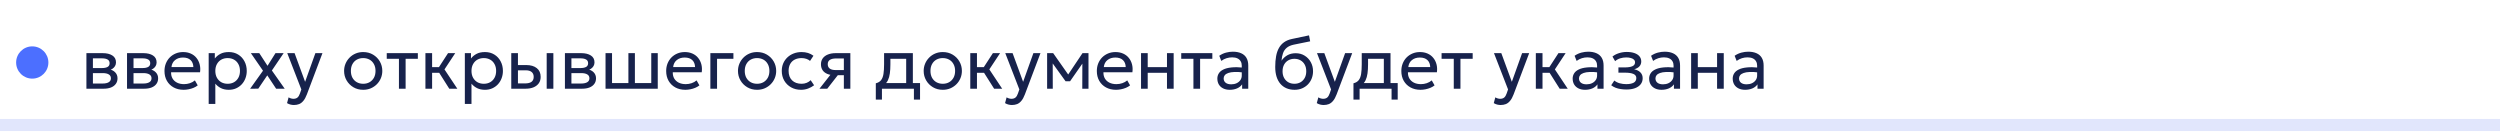
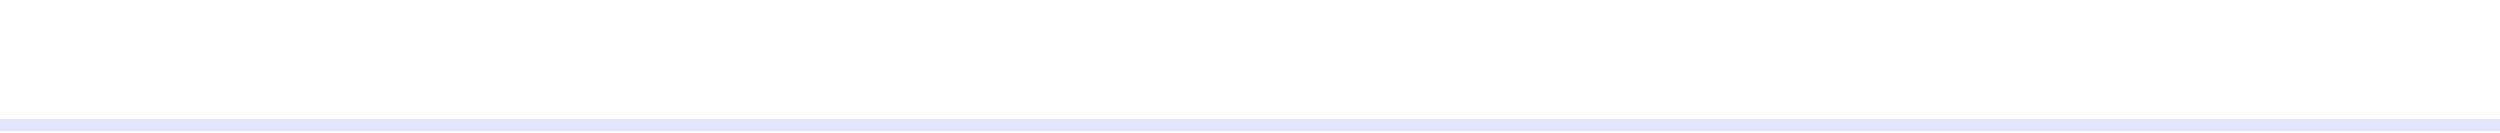
<svg xmlns="http://www.w3.org/2000/svg" width="620" height="33" viewBox="0 0 620 33" fill="none">
-   <path d="M620 31V29.5H0V31V32.5H620V31Z" fill="#E1E6FC" />
-   <circle cx="8" cy="15.5" r="4" fill="#0033FF" fill-opacity="0.7" />
-   <path d="M21.431 22V13.18H25.481C26.465 13.18 27.257 13.372 27.857 13.756C28.463 14.14 28.766 14.71 28.766 15.466C28.766 15.802 28.688 16.105 28.532 16.375C28.376 16.645 28.154 16.876 27.866 17.068C27.578 17.254 27.239 17.392 26.849 17.482L26.822 17.122C27.572 17.242 28.145 17.506 28.541 17.914C28.943 18.316 29.144 18.82 29.144 19.426C29.144 19.96 29.003 20.419 28.721 20.803C28.445 21.187 28.049 21.484 27.533 21.694C27.017 21.898 26.402 22 25.688 22H21.431ZM23.042 20.713H25.463C26.111 20.713 26.612 20.605 26.966 20.389C27.326 20.173 27.506 19.849 27.506 19.417C27.506 18.985 27.329 18.664 26.975 18.454C26.621 18.238 26.117 18.13 25.463 18.13H22.79V16.879H25.256C25.868 16.879 26.342 16.786 26.678 16.6C27.014 16.414 27.182 16.105 27.182 15.673C27.182 15.247 27.014 14.941 26.678 14.755C26.348 14.563 25.874 14.467 25.256 14.467H23.042V20.713ZM31.503 22V13.18H35.553C36.537 13.18 37.329 13.372 37.929 13.756C38.535 14.14 38.838 14.71 38.838 15.466C38.838 15.802 38.76 16.105 38.604 16.375C38.448 16.645 38.226 16.876 37.938 17.068C37.65 17.254 37.311 17.392 36.921 17.482L36.894 17.122C37.644 17.242 38.217 17.506 38.613 17.914C39.015 18.316 39.216 18.82 39.216 19.426C39.216 19.96 39.075 20.419 38.793 20.803C38.517 21.187 38.121 21.484 37.605 21.694C37.089 21.898 36.474 22 35.76 22H31.503ZM33.114 20.713H35.535C36.183 20.713 36.684 20.605 37.038 20.389C37.398 20.173 37.578 19.849 37.578 19.417C37.578 18.985 37.401 18.664 37.047 18.454C36.693 18.238 36.189 18.13 35.535 18.13H32.862V16.879H35.328C35.94 16.879 36.414 16.786 36.75 16.6C37.086 16.414 37.254 16.105 37.254 15.673C37.254 15.247 37.086 14.941 36.75 14.755C36.42 14.563 35.946 14.467 35.328 14.467H33.114V20.713ZM45.544 22.27C44.608 22.27 43.783 22.075 43.069 21.685C42.355 21.295 41.797 20.752 41.395 20.056C40.993 19.354 40.792 18.538 40.792 17.608C40.792 16.936 40.907 16.312 41.135 15.736C41.368 15.16 41.693 14.662 42.106 14.242C42.526 13.822 43.016 13.495 43.574 13.261C44.138 13.027 44.749 12.91 45.41 12.91C46.123 12.91 46.76 13.036 47.318 13.288C47.882 13.54 48.346 13.894 48.712 14.35C49.084 14.8 49.352 15.331 49.514 15.943C49.675 16.549 49.709 17.209 49.612 17.923H42.431C42.413 18.511 42.532 19.027 42.791 19.471C43.048 19.909 43.42 20.251 43.907 20.497C44.398 20.743 44.98 20.866 45.653 20.866C46.145 20.866 46.624 20.788 47.093 20.632C47.56 20.476 47.974 20.245 48.334 19.939L49.036 21.172C48.748 21.406 48.407 21.607 48.011 21.775C47.62 21.937 47.212 22.06 46.786 22.144C46.361 22.228 45.947 22.27 45.544 22.27ZM42.52 16.636H47.956C47.932 15.892 47.702 15.313 47.264 14.899C46.825 14.479 46.199 14.269 45.383 14.269C44.59 14.269 43.937 14.479 43.42 14.899C42.904 15.313 42.605 15.892 42.52 16.636ZM51.753 25.78V13.18H53.274V14.503C53.64 14.035 54.099 13.654 54.651 13.36C55.209 13.06 55.911 12.91 56.757 12.91C57.633 12.91 58.404 13.117 59.07 13.531C59.736 13.939 60.255 14.497 60.627 15.205C61.005 15.913 61.194 16.708 61.194 17.59C61.194 18.232 61.086 18.838 60.87 19.408C60.66 19.972 60.357 20.47 59.961 20.902C59.565 21.328 59.094 21.664 58.548 21.91C58.008 22.15 57.405 22.27 56.739 22.27C55.995 22.27 55.344 22.132 54.786 21.856C54.234 21.574 53.772 21.205 53.4 20.749V25.78H51.753ZM56.46 20.776C57.054 20.776 57.579 20.647 58.035 20.389C58.497 20.125 58.857 19.756 59.115 19.282C59.379 18.802 59.511 18.238 59.511 17.59C59.511 16.936 59.379 16.372 59.115 15.898C58.857 15.418 58.497 15.049 58.035 14.791C57.579 14.533 57.054 14.404 56.46 14.404C55.866 14.404 55.338 14.533 54.876 14.791C54.42 15.049 54.06 15.418 53.796 15.898C53.532 16.372 53.4 16.936 53.4 17.59C53.4 18.238 53.532 18.802 53.796 19.282C54.06 19.756 54.42 20.125 54.876 20.389C55.338 20.647 55.866 20.776 56.46 20.776ZM62.028 22.009L65.222 17.536L62.217 13.18H64.305L66.347 16.321L68.319 13.18H70.344L67.427 17.482L70.605 22H68.481L66.284 18.688L64.052 21.991L62.028 22.009ZM72.895 26.041C72.607 26.041 72.322 26.005 72.04 25.933C71.758 25.867 71.473 25.747 71.185 25.573L71.572 24.142C71.758 24.262 71.959 24.352 72.175 24.412C72.391 24.472 72.583 24.502 72.751 24.502C73.195 24.502 73.54 24.394 73.786 24.178C74.032 23.962 74.23 23.632 74.38 23.188L74.731 22.18L71.239 13.18H73.057L75.667 20.29L78.214 13.18H79.969L76.108 23.404C75.844 24.1 75.55 24.637 75.226 25.015C74.908 25.399 74.557 25.666 74.173 25.816C73.789 25.966 73.363 26.041 72.895 26.041ZM90.07 22.27C89.157 22.27 88.344 22.057 87.63 21.631C86.916 21.205 86.356 20.638 85.948 19.93C85.54 19.222 85.335 18.442 85.335 17.59C85.335 16.96 85.453 16.363 85.686 15.799C85.921 15.235 86.251 14.737 86.677 14.305C87.103 13.867 87.603 13.525 88.18 13.279C88.755 13.033 89.385 12.91 90.07 12.91C90.987 12.91 91.803 13.123 92.517 13.549C93.231 13.975 93.793 14.542 94.201 15.25C94.609 15.958 94.812 16.738 94.812 17.59C94.812 18.22 94.695 18.817 94.462 19.381C94.228 19.945 93.897 20.443 93.472 20.875C93.046 21.307 92.544 21.649 91.969 21.901C91.392 22.147 90.76 22.27 90.07 22.27ZM90.07 20.776C90.663 20.776 91.189 20.647 91.644 20.389C92.106 20.125 92.469 19.756 92.734 19.282C92.998 18.802 93.129 18.238 93.129 17.59C93.129 16.936 92.998 16.372 92.734 15.898C92.475 15.418 92.115 15.049 91.653 14.791C91.192 14.533 90.663 14.404 90.07 14.404C89.475 14.404 88.948 14.533 88.486 14.791C88.029 15.049 87.669 15.418 87.406 15.898C87.147 16.372 87.019 16.936 87.019 17.59C87.019 18.238 87.147 18.802 87.406 19.282C87.669 19.756 88.032 20.125 88.495 20.389C88.957 20.647 89.481 20.776 90.07 20.776ZM98.937 22V14.584H95.913V13.18H103.626V14.584H100.593V22H98.937ZM111.42 22L108.441 17.293L111.114 13.18H112.896L110.232 17.212L113.418 22H111.42ZM105.507 22V13.18H107.163V16.654H109.8V18.058H107.163V22H105.507ZM115.281 25.78V13.18H116.802V14.503C117.168 14.035 117.627 13.654 118.179 13.36C118.737 13.06 119.439 12.91 120.285 12.91C121.161 12.91 121.932 13.117 122.598 13.531C123.264 13.939 123.783 14.497 124.155 15.205C124.533 15.913 124.722 16.708 124.722 17.59C124.722 18.232 124.614 18.838 124.398 19.408C124.188 19.972 123.885 20.47 123.489 20.902C123.093 21.328 122.622 21.664 122.076 21.91C121.536 22.15 120.933 22.27 120.267 22.27C119.523 22.27 118.872 22.132 118.314 21.856C117.762 21.574 117.3 21.205 116.928 20.749V25.78H115.281ZM119.988 20.776C120.582 20.776 121.107 20.647 121.563 20.389C122.025 20.125 122.385 19.756 122.643 19.282C122.907 18.802 123.039 18.238 123.039 17.59C123.039 16.936 122.907 16.372 122.643 15.898C122.385 15.418 122.025 15.049 121.563 14.791C121.107 14.533 120.582 14.404 119.988 14.404C119.394 14.404 118.866 14.533 118.404 14.791C117.948 15.049 117.588 15.418 117.324 15.898C117.06 16.372 116.928 16.936 116.928 17.59C116.928 18.238 117.06 18.802 117.324 19.282C117.588 19.756 117.948 20.125 118.404 20.389C118.866 20.647 119.394 20.776 119.988 20.776ZM126.794 22V13.18H128.45V20.686H130.214C130.928 20.686 131.462 20.554 131.816 20.29C132.176 20.02 132.356 19.615 132.356 19.075C132.356 18.547 132.188 18.142 131.852 17.86C131.522 17.578 131.03 17.437 130.376 17.437H128.189V16.132H130.493C131.609 16.132 132.485 16.387 133.121 16.897C133.763 17.401 134.084 18.127 134.084 19.075C134.084 19.693 133.928 20.221 133.616 20.659C133.304 21.091 132.869 21.424 132.311 21.658C131.753 21.886 131.102 22 130.358 22H126.794ZM135.578 22V13.18H137.234V22H135.578ZM140.101 22V13.18H144.151C145.135 13.18 145.927 13.372 146.527 13.756C147.133 14.14 147.436 14.71 147.436 15.466C147.436 15.802 147.358 16.105 147.202 16.375C147.046 16.645 146.824 16.876 146.536 17.068C146.248 17.254 145.909 17.392 145.519 17.482L145.492 17.122C146.242 17.242 146.815 17.506 147.211 17.914C147.613 18.316 147.814 18.82 147.814 19.426C147.814 19.96 147.673 20.419 147.391 20.803C147.115 21.187 146.719 21.484 146.203 21.694C145.687 21.898 145.072 22 144.358 22H140.101ZM141.712 20.713H144.133C144.781 20.713 145.282 20.605 145.636 20.389C145.996 20.173 146.176 19.849 146.176 19.417C146.176 18.985 145.999 18.664 145.645 18.454C145.291 18.238 144.787 18.13 144.133 18.13H141.46V16.879H143.926C144.538 16.879 145.012 16.786 145.348 16.6C145.684 16.414 145.852 16.105 145.852 15.673C145.852 15.247 145.684 14.941 145.348 14.755C145.018 14.563 144.544 14.467 143.926 14.467H141.712V20.713ZM150.173 22V13.18H151.784V20.596H155.843V13.18H157.454V20.596H161.513V13.18H163.124V22H150.173ZM169.963 22.27C169.027 22.27 168.202 22.075 167.488 21.685C166.774 21.295 166.216 20.752 165.814 20.056C165.412 19.354 165.211 18.538 165.211 17.608C165.211 16.936 165.325 16.312 165.553 15.736C165.787 15.16 166.111 14.662 166.525 14.242C166.945 13.822 167.434 13.495 167.992 13.261C168.556 13.027 169.168 12.91 169.828 12.91C170.542 12.91 171.178 13.036 171.736 13.288C172.3 13.54 172.765 13.894 173.131 14.35C173.503 14.8 173.77 15.331 173.932 15.943C174.094 16.549 174.127 17.209 174.031 17.923H166.849C166.831 18.511 166.951 19.027 167.208 19.471C167.467 19.909 167.839 20.251 168.325 20.497C168.817 20.743 169.399 20.866 170.071 20.866C170.563 20.866 171.043 20.788 171.511 20.632C171.979 20.476 172.393 20.245 172.753 19.939L173.455 21.172C173.167 21.406 172.825 21.607 172.429 21.775C172.039 21.937 171.631 22.06 171.205 22.144C170.779 22.228 170.365 22.27 169.963 22.27ZM166.938 16.636H172.375C172.351 15.892 172.12 15.313 171.682 14.899C171.244 14.479 170.617 14.269 169.801 14.269C169.009 14.269 168.355 14.479 167.839 14.899C167.323 15.313 167.023 15.892 166.938 16.636ZM176.171 22V13.18H181.886V14.584H177.827V22H176.171ZM187.751 22.27C186.839 22.27 186.026 22.057 185.312 21.631C184.598 21.205 184.037 20.638 183.629 19.93C183.221 19.222 183.017 18.442 183.017 17.59C183.017 16.96 183.134 16.363 183.368 15.799C183.602 15.235 183.932 14.737 184.358 14.305C184.784 13.867 185.285 13.525 185.861 13.279C186.437 13.033 187.067 12.91 187.751 12.91C188.669 12.91 189.485 13.123 190.199 13.549C190.913 13.975 191.474 14.542 191.882 15.25C192.29 15.958 192.494 16.738 192.494 17.59C192.494 18.22 192.377 18.817 192.143 19.381C191.909 19.945 191.579 20.443 191.153 20.875C190.727 21.307 190.226 21.649 189.65 21.901C189.074 22.147 188.441 22.27 187.751 22.27ZM187.751 20.776C188.345 20.776 188.87 20.647 189.326 20.389C189.788 20.125 190.151 19.756 190.415 19.282C190.679 18.802 190.811 18.238 190.811 17.59C190.811 16.936 190.679 16.372 190.415 15.898C190.157 15.418 189.797 15.049 189.335 14.791C188.873 14.533 188.345 14.404 187.751 14.404C187.157 14.404 186.629 14.533 186.167 14.791C185.711 15.049 185.351 15.418 185.087 15.898C184.829 16.372 184.7 16.936 184.7 17.59C184.7 18.238 184.829 18.802 185.087 19.282C185.351 19.756 185.714 20.125 186.176 20.389C186.638 20.647 187.163 20.776 187.751 20.776ZM198.659 22.27C197.729 22.27 196.904 22.066 196.184 21.658C195.464 21.25 194.9 20.695 194.492 19.993C194.084 19.285 193.88 18.484 193.88 17.59C193.88 16.912 194 16.288 194.24 15.718C194.486 15.148 194.831 14.653 195.275 14.233C195.719 13.813 196.238 13.489 196.832 13.261C197.432 13.027 198.086 12.91 198.794 12.91C199.37 12.91 199.901 12.985 200.387 13.135C200.873 13.285 201.323 13.516 201.737 13.828L200.891 15.106C200.621 14.872 200.306 14.698 199.946 14.584C199.586 14.464 199.205 14.404 198.803 14.404C198.143 14.404 197.57 14.53 197.084 14.782C196.604 15.028 196.232 15.388 195.968 15.862C195.704 16.336 195.572 16.906 195.572 17.572C195.572 18.574 195.86 19.36 196.436 19.93C197.018 20.494 197.804 20.776 198.794 20.776C199.25 20.776 199.676 20.695 200.072 20.533C200.468 20.365 200.792 20.149 201.044 19.885L201.899 21.145C201.437 21.493 200.93 21.769 200.378 21.973C199.826 22.171 199.253 22.27 198.659 22.27ZM203.228 22L206.729 17.545L207.044 18.643C206.288 18.649 205.655 18.541 205.145 18.319C204.635 18.097 204.248 17.785 203.984 17.383C203.726 16.975 203.597 16.498 203.597 15.952C203.597 15.37 203.747 14.872 204.047 14.458C204.353 14.044 204.779 13.729 205.325 13.513C205.877 13.291 206.519 13.18 207.251 13.18H210.887V22H209.276V14.494H207.395C206.693 14.494 206.165 14.611 205.811 14.845C205.457 15.079 205.28 15.436 205.28 15.916C205.28 16.39 205.445 16.753 205.775 17.005C206.105 17.251 206.591 17.374 207.233 17.374H209.528V18.643H207.782L205.163 22H203.228ZM224.733 22V14.584H220.818V15.943C220.818 16.789 220.773 17.542 220.683 18.202C220.593 18.856 220.434 19.423 220.206 19.903C219.978 20.377 219.657 20.767 219.243 21.073C218.835 21.379 218.31 21.604 217.668 21.748L217.2 20.659C217.782 20.509 218.217 20.248 218.505 19.876C218.799 19.498 218.997 18.988 219.099 18.346C219.201 17.698 219.252 16.897 219.252 15.943V13.18H226.389V22H224.733ZM217.2 24.7V20.659L218.325 20.776L218.577 20.596H228.171V24.7H226.65V22H218.721V24.7H217.2ZM233.806 22.27C232.894 22.27 232.081 22.057 231.367 21.631C230.653 21.205 230.092 20.638 229.684 19.93C229.276 19.222 229.072 18.442 229.072 17.59C229.072 16.96 229.189 16.363 229.423 15.799C229.657 15.235 229.987 14.737 230.413 14.305C230.839 13.867 231.34 13.525 231.916 13.279C232.492 13.033 233.122 12.91 233.806 12.91C234.724 12.91 235.54 13.123 236.254 13.549C236.968 13.975 237.529 14.542 237.937 15.25C238.345 15.958 238.549 16.738 238.549 17.59C238.549 18.22 238.432 18.817 238.198 19.381C237.964 19.945 237.634 20.443 237.208 20.875C236.782 21.307 236.281 21.649 235.705 21.901C235.129 22.147 234.496 22.27 233.806 22.27ZM233.806 20.776C234.4 20.776 234.925 20.647 235.381 20.389C235.843 20.125 236.206 19.756 236.47 19.282C236.734 18.802 236.866 18.238 236.866 17.59C236.866 16.936 236.734 16.372 236.47 15.898C236.212 15.418 235.852 15.049 235.39 14.791C234.928 14.533 234.4 14.404 233.806 14.404C233.212 14.404 232.684 14.533 232.222 14.791C231.766 15.049 231.406 15.418 231.142 15.898C230.884 16.372 230.755 16.936 230.755 17.59C230.755 18.238 230.884 18.802 231.142 19.282C231.406 19.756 231.769 20.125 232.231 20.389C232.693 20.647 233.218 20.776 233.806 20.776ZM246.543 22L243.564 17.293L246.237 13.18H248.019L245.355 17.212L248.541 22H246.543ZM240.63 22V13.18H242.286V16.654H244.923V18.058H242.286V22H240.63ZM250.962 26.041C250.674 26.041 250.389 26.005 250.107 25.933C249.825 25.867 249.54 25.747 249.252 25.573L249.639 24.142C249.825 24.262 250.026 24.352 250.242 24.412C250.458 24.472 250.65 24.502 250.818 24.502C251.262 24.502 251.607 24.394 251.853 24.178C252.099 23.962 252.297 23.632 252.447 23.188L252.798 22.18L249.306 13.18H251.124L253.734 20.29L256.281 13.18H258.036L254.175 23.404C253.911 24.1 253.617 24.637 253.293 25.015C252.975 25.399 252.624 25.666 252.24 25.816C251.856 25.966 251.43 26.041 250.962 26.041ZM259.685 22V13.18H261.134H261.188L265.274 18.994L264.554 19.012L268.46 13.18H269.945V22H268.406L268.424 15.205L268.73 15.34L265.382 20.146H264.257L260.774 15.322L261.071 15.187L261.089 22H259.685ZM276.767 22.27C275.831 22.27 275.006 22.075 274.292 21.685C273.578 21.295 273.02 20.752 272.618 20.056C272.216 19.354 272.015 18.538 272.015 17.608C272.015 16.936 272.129 16.312 272.357 15.736C272.591 15.16 272.915 14.662 273.329 14.242C273.749 13.822 274.238 13.495 274.796 13.261C275.36 13.027 275.972 12.91 276.632 12.91C277.346 12.91 277.982 13.036 278.54 13.288C279.104 13.54 279.569 13.894 279.935 14.35C280.307 14.8 280.574 15.331 280.736 15.943C280.898 16.549 280.931 17.209 280.835 17.923H273.653C273.635 18.511 273.755 19.027 274.013 19.471C274.271 19.909 274.643 20.251 275.129 20.497C275.621 20.743 276.203 20.866 276.875 20.866C277.367 20.866 277.847 20.788 278.315 20.632C278.783 20.476 279.197 20.245 279.557 19.939L280.259 21.172C279.971 21.406 279.629 21.607 279.233 21.775C278.843 21.937 278.435 22.06 278.009 22.144C277.583 22.228 277.169 22.27 276.767 22.27ZM273.743 16.636H279.179C279.155 15.892 278.924 15.313 278.486 14.899C278.048 14.479 277.421 14.269 276.605 14.269C275.813 14.269 275.159 14.479 274.643 14.899C274.127 15.313 273.827 15.892 273.743 16.636ZM282.976 22V13.18H284.632V16.654H289.411V13.18H291.067V22H289.411V18.058H284.632V22H282.976ZM295.97 22V14.584H292.946V13.18H300.659V14.584H297.626V22H295.97ZM304.979 22.27C304.355 22.27 303.812 22.156 303.35 21.928C302.888 21.7 302.531 21.379 302.279 20.965C302.027 20.545 301.901 20.05 301.901 19.48C301.901 19.012 302.021 18.586 302.261 18.202C302.501 17.812 302.879 17.491 303.395 17.239C303.911 16.981 304.58 16.81 305.402 16.726C306.224 16.636 307.217 16.651 308.381 16.771L308.426 17.986C307.526 17.866 306.761 17.821 306.131 17.851C305.501 17.875 304.991 17.959 304.601 18.103C304.211 18.241 303.923 18.427 303.737 18.661C303.557 18.889 303.467 19.147 303.467 19.435C303.467 19.897 303.632 20.26 303.962 20.524C304.298 20.782 304.757 20.911 305.339 20.911C305.837 20.911 306.281 20.821 306.671 20.641C307.067 20.455 307.379 20.2 307.607 19.876C307.841 19.546 307.958 19.165 307.958 18.733V16.267C307.958 15.853 307.865 15.493 307.679 15.187C307.499 14.881 307.232 14.644 306.878 14.476C306.524 14.308 306.089 14.224 305.573 14.224C305.111 14.224 304.652 14.293 304.196 14.431C303.74 14.569 303.302 14.794 302.882 15.106L302.378 13.828C302.924 13.456 303.488 13.195 304.07 13.045C304.652 12.895 305.21 12.82 305.744 12.82C306.554 12.82 307.244 12.949 307.814 13.207C308.384 13.459 308.819 13.84 309.119 14.35C309.419 14.86 309.569 15.496 309.569 16.258V22H308.048V20.92C307.742 21.358 307.319 21.694 306.779 21.928C306.239 22.156 305.639 22.27 304.979 22.27ZM321.062 22.27C320.318 22.27 319.649 22.144 319.055 21.892C318.461 21.64 317.954 21.271 317.534 20.785C317.12 20.299 316.802 19.705 316.58 19.003C316.364 18.301 316.256 17.5 316.256 16.6C316.256 15.616 316.328 14.731 316.472 13.945C316.616 13.159 316.85 12.478 317.174 11.902C317.498 11.32 317.924 10.843 318.452 10.471C318.986 10.093 319.64 9.823 320.414 9.661L324.635 8.77L324.923 10.246L320.819 11.083C320.087 11.245 319.514 11.503 319.1 11.857C318.686 12.205 318.383 12.646 318.191 13.18C317.999 13.714 317.873 14.338 317.813 15.052C318.191 14.494 318.671 14.047 319.253 13.711C319.841 13.369 320.531 13.198 321.323 13.198C322.175 13.198 322.922 13.402 323.564 13.81C324.212 14.212 324.719 14.752 325.085 15.43C325.451 16.102 325.634 16.846 325.634 17.662C325.634 18.292 325.526 18.886 325.31 19.444C325.094 20.002 324.782 20.494 324.374 20.92C323.966 21.34 323.483 21.67 322.925 21.91C322.367 22.15 321.746 22.27 321.062 22.27ZM321.017 20.776C321.581 20.776 322.085 20.65 322.529 20.398C322.973 20.14 323.321 19.78 323.573 19.318C323.825 18.856 323.951 18.31 323.951 17.68C323.951 17.044 323.825 16.495 323.573 16.033C323.321 15.571 322.973 15.214 322.529 14.962C322.091 14.71 321.587 14.584 321.017 14.584C320.447 14.584 319.94 14.71 319.496 14.962C319.052 15.214 318.704 15.571 318.452 16.033C318.2 16.495 318.074 17.044 318.074 17.68C318.074 18.31 318.2 18.856 318.452 19.318C318.704 19.78 319.052 20.14 319.496 20.398C319.94 20.65 320.447 20.776 321.017 20.776ZM328.27 26.041C327.982 26.041 327.697 26.005 327.415 25.933C327.133 25.867 326.848 25.747 326.56 25.573L326.947 24.142C327.133 24.262 327.334 24.352 327.55 24.412C327.766 24.472 327.958 24.502 328.126 24.502C328.57 24.502 328.915 24.394 329.161 24.178C329.407 23.962 329.605 23.632 329.755 23.188L330.106 22.18L326.614 13.18H328.432L331.042 20.29L333.589 13.18H335.344L331.483 23.404C331.219 24.1 330.925 24.637 330.601 25.015C330.283 25.399 329.932 25.666 329.548 25.816C329.164 25.966 328.738 26.041 328.27 26.041ZM343.192 22V14.584H339.277V15.943C339.277 16.789 339.232 17.542 339.142 18.202C339.052 18.856 338.893 19.423 338.665 19.903C338.437 20.377 338.116 20.767 337.702 21.073C337.294 21.379 336.769 21.604 336.127 21.748L335.659 20.659C336.241 20.509 336.676 20.248 336.964 19.876C337.258 19.498 337.456 18.988 337.558 18.346C337.66 17.698 337.711 16.897 337.711 15.943V13.18H344.848V22H343.192ZM335.659 24.7V20.659L336.784 20.776L337.036 20.596H346.63V24.7H345.109V22H337.18V24.7H335.659ZM352.283 22.27C351.347 22.27 350.522 22.075 349.808 21.685C349.094 21.295 348.536 20.752 348.134 20.056C347.732 19.354 347.531 18.538 347.531 17.608C347.531 16.936 347.645 16.312 347.873 15.736C348.107 15.16 348.431 14.662 348.845 14.242C349.265 13.822 349.754 13.495 350.312 13.261C350.876 13.027 351.488 12.91 352.148 12.91C352.862 12.91 353.498 13.036 354.056 13.288C354.62 13.54 355.085 13.894 355.451 14.35C355.823 14.8 356.09 15.331 356.252 15.943C356.414 16.549 356.447 17.209 356.351 17.923H349.169C349.151 18.511 349.271 19.027 349.529 19.471C349.787 19.909 350.159 20.251 350.645 20.497C351.137 20.743 351.719 20.866 352.391 20.866C352.883 20.866 353.363 20.788 353.831 20.632C354.299 20.476 354.713 20.245 355.073 19.939L355.775 21.172C355.487 21.406 355.145 21.607 354.749 21.775C354.359 21.937 353.951 22.06 353.525 22.144C353.099 22.228 352.685 22.27 352.283 22.27ZM349.259 16.636H354.695C354.671 15.892 354.44 15.313 354.002 14.899C353.564 14.479 352.937 14.269 352.121 14.269C351.329 14.269 350.675 14.479 350.159 14.899C349.643 15.313 349.343 15.892 349.259 16.636ZM360.535 22V14.584H357.511V13.18H365.224V14.584H362.191V22H360.535ZM372.163 26.041C371.875 26.041 371.59 26.005 371.308 25.933C371.026 25.867 370.741 25.747 370.453 25.573L370.84 24.142C371.026 24.262 371.227 24.352 371.443 24.412C371.659 24.472 371.851 24.502 372.019 24.502C372.463 24.502 372.808 24.394 373.054 24.178C373.3 23.962 373.498 23.632 373.648 23.188L373.999 22.18L370.507 13.18H372.325L374.935 20.29L377.482 13.18H379.237L375.376 23.404C375.112 24.1 374.818 24.637 374.494 25.015C374.176 25.399 373.825 25.666 373.441 25.816C373.057 25.966 372.631 26.041 372.163 26.041ZM386.799 22L383.82 17.293L386.493 13.18H388.275L385.611 17.212L388.797 22H386.799ZM380.886 22V13.18H382.542V16.654H385.179V18.058H382.542V22H380.886ZM393.099 22.27C392.475 22.27 391.932 22.156 391.47 21.928C391.008 21.7 390.651 21.379 390.399 20.965C390.147 20.545 390.021 20.05 390.021 19.48C390.021 19.012 390.141 18.586 390.381 18.202C390.621 17.812 390.999 17.491 391.515 17.239C392.031 16.981 392.7 16.81 393.522 16.726C394.344 16.636 395.337 16.651 396.501 16.771L396.546 17.986C395.646 17.866 394.881 17.821 394.251 17.851C393.621 17.875 393.111 17.959 392.721 18.103C392.331 18.241 392.043 18.427 391.857 18.661C391.677 18.889 391.587 19.147 391.587 19.435C391.587 19.897 391.752 20.26 392.082 20.524C392.418 20.782 392.877 20.911 393.459 20.911C393.957 20.911 394.401 20.821 394.791 20.641C395.187 20.455 395.499 20.2 395.727 19.876C395.961 19.546 396.078 19.165 396.078 18.733V16.267C396.078 15.853 395.985 15.493 395.799 15.187C395.619 14.881 395.352 14.644 394.998 14.476C394.644 14.308 394.209 14.224 393.693 14.224C393.231 14.224 392.772 14.293 392.316 14.431C391.86 14.569 391.422 14.794 391.002 15.106L390.498 13.828C391.044 13.456 391.608 13.195 392.19 13.045C392.772 12.895 393.33 12.82 393.864 12.82C394.674 12.82 395.364 12.949 395.934 13.207C396.504 13.459 396.939 13.84 397.239 14.35C397.539 14.86 397.689 15.496 397.689 16.258V22H396.168V20.92C395.862 21.358 395.439 21.694 394.899 21.928C394.359 22.156 393.759 22.27 393.099 22.27ZM403.349 22.198C402.857 22.198 402.386 22.162 401.936 22.09C401.486 22.024 401.06 21.913 400.658 21.757C400.262 21.601 399.902 21.397 399.578 21.145L400.352 19.975C400.742 20.293 401.195 20.521 401.711 20.659C402.233 20.797 402.761 20.866 403.295 20.866C404.063 20.866 404.672 20.752 405.122 20.524C405.578 20.29 405.806 19.9 405.806 19.354C405.806 18.886 405.566 18.547 405.086 18.337C404.606 18.127 403.91 18.022 402.998 18.022H401.369V16.717H402.962C403.754 16.717 404.372 16.621 404.816 16.429C405.266 16.237 405.491 15.913 405.491 15.457C405.491 15.193 405.398 14.971 405.212 14.791C405.032 14.611 404.777 14.476 404.447 14.386C404.123 14.29 403.742 14.242 403.304 14.242C402.782 14.242 402.281 14.317 401.801 14.467C401.327 14.617 400.91 14.851 400.55 15.169L399.893 14.026C400.325 13.666 400.856 13.387 401.486 13.189C402.122 12.985 402.77 12.883 403.43 12.883C404.168 12.883 404.804 12.976 405.338 13.162C405.878 13.348 406.295 13.618 406.589 13.972C406.883 14.326 407.03 14.752 407.03 15.25C407.03 15.718 406.88 16.12 406.58 16.456C406.28 16.786 405.845 17.026 405.275 17.176C405.959 17.326 406.481 17.593 406.841 17.977C407.201 18.355 407.381 18.826 407.381 19.39C407.381 19.984 407.213 20.491 406.877 20.911C406.541 21.331 406.07 21.652 405.464 21.874C404.864 22.09 404.159 22.198 403.349 22.198ZM412.065 22.27C411.441 22.27 410.898 22.156 410.436 21.928C409.974 21.7 409.617 21.379 409.365 20.965C409.113 20.545 408.987 20.05 408.987 19.48C408.987 19.012 409.107 18.586 409.347 18.202C409.587 17.812 409.965 17.491 410.481 17.239C410.997 16.981 411.666 16.81 412.488 16.726C413.31 16.636 414.303 16.651 415.467 16.771L415.512 17.986C414.612 17.866 413.847 17.821 413.217 17.851C412.587 17.875 412.077 17.959 411.687 18.103C411.297 18.241 411.009 18.427 410.823 18.661C410.643 18.889 410.553 19.147 410.553 19.435C410.553 19.897 410.718 20.26 411.048 20.524C411.384 20.782 411.843 20.911 412.425 20.911C412.923 20.911 413.367 20.821 413.757 20.641C414.153 20.455 414.465 20.2 414.693 19.876C414.927 19.546 415.044 19.165 415.044 18.733V16.267C415.044 15.853 414.951 15.493 414.765 15.187C414.585 14.881 414.318 14.644 413.964 14.476C413.61 14.308 413.175 14.224 412.659 14.224C412.197 14.224 411.738 14.293 411.282 14.431C410.826 14.569 410.388 14.794 409.968 15.106L409.464 13.828C410.01 13.456 410.574 13.195 411.156 13.045C411.738 12.895 412.296 12.82 412.83 12.82C413.64 12.82 414.33 12.949 414.9 13.207C415.47 13.459 415.905 13.84 416.205 14.35C416.505 14.86 416.655 15.496 416.655 16.258V22H415.134V20.92C414.828 21.358 414.405 21.694 413.865 21.928C413.325 22.156 412.725 22.27 412.065 22.27ZM419.4 22V13.18H421.056V16.654H425.835V13.18H427.491V22H425.835V18.058H421.056V22H419.4ZM432.79 22.27C432.166 22.27 431.623 22.156 431.161 21.928C430.699 21.7 430.342 21.379 430.09 20.965C429.838 20.545 429.712 20.05 429.712 19.48C429.712 19.012 429.832 18.586 430.072 18.202C430.312 17.812 430.69 17.491 431.206 17.239C431.722 16.981 432.391 16.81 433.213 16.726C434.035 16.636 435.028 16.651 436.192 16.771L436.237 17.986C435.337 17.866 434.572 17.821 433.942 17.851C433.312 17.875 432.802 17.959 432.412 18.103C432.022 18.241 431.734 18.427 431.548 18.661C431.368 18.889 431.278 19.147 431.278 19.435C431.278 19.897 431.443 20.26 431.773 20.524C432.109 20.782 432.568 20.911 433.15 20.911C433.648 20.911 434.092 20.821 434.482 20.641C434.878 20.455 435.19 20.2 435.418 19.876C435.652 19.546 435.769 19.165 435.769 18.733V16.267C435.769 15.853 435.676 15.493 435.49 15.187C435.31 14.881 435.043 14.644 434.689 14.476C434.335 14.308 433.9 14.224 433.384 14.224C432.922 14.224 432.463 14.293 432.007 14.431C431.551 14.569 431.113 14.794 430.693 15.106L430.189 13.828C430.735 13.456 431.299 13.195 431.881 13.045C432.463 12.895 433.021 12.82 433.555 12.82C434.365 12.82 435.055 12.949 435.625 13.207C436.195 13.459 436.63 13.84 436.93 14.35C437.23 14.86 437.38 15.496 437.38 16.258V22H435.859V20.92C435.553 21.358 435.13 21.694 434.59 21.928C434.05 22.156 433.45 22.27 432.79 22.27Z" fill="#17224C" />
+   <path d="M620 31V29.5H0V31V32.5H620Z" fill="#E1E6FC" />
</svg>